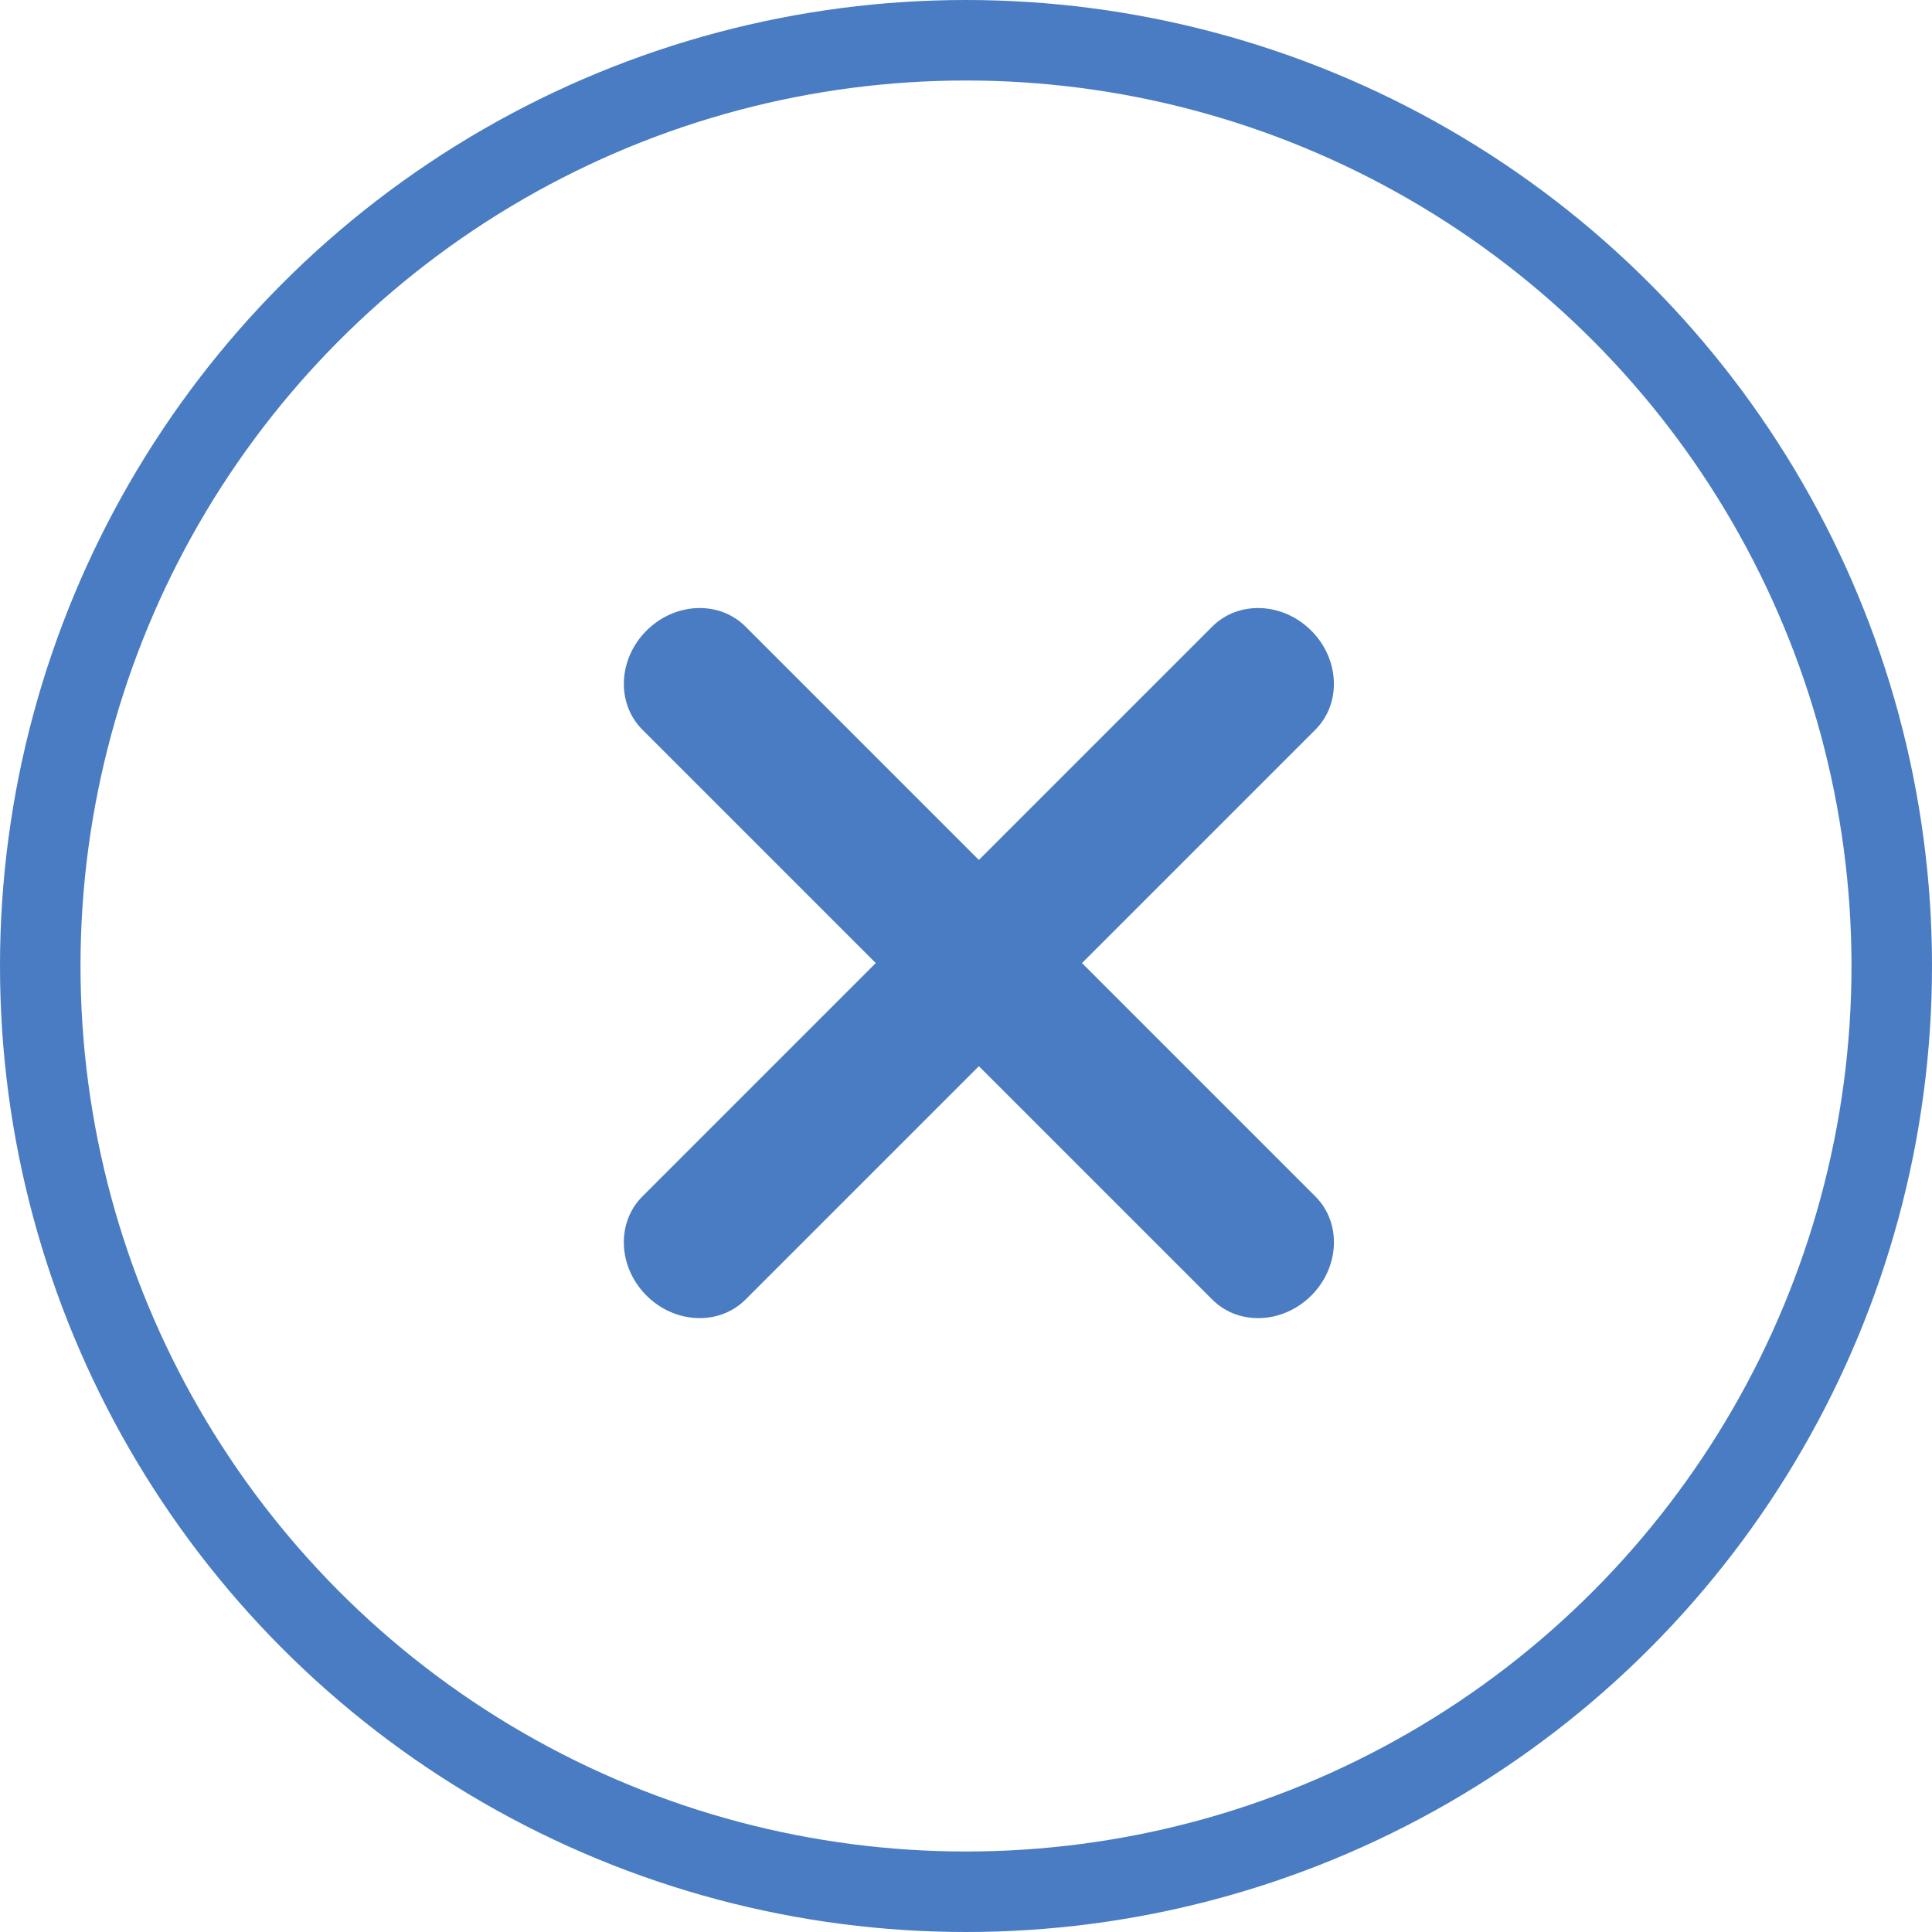
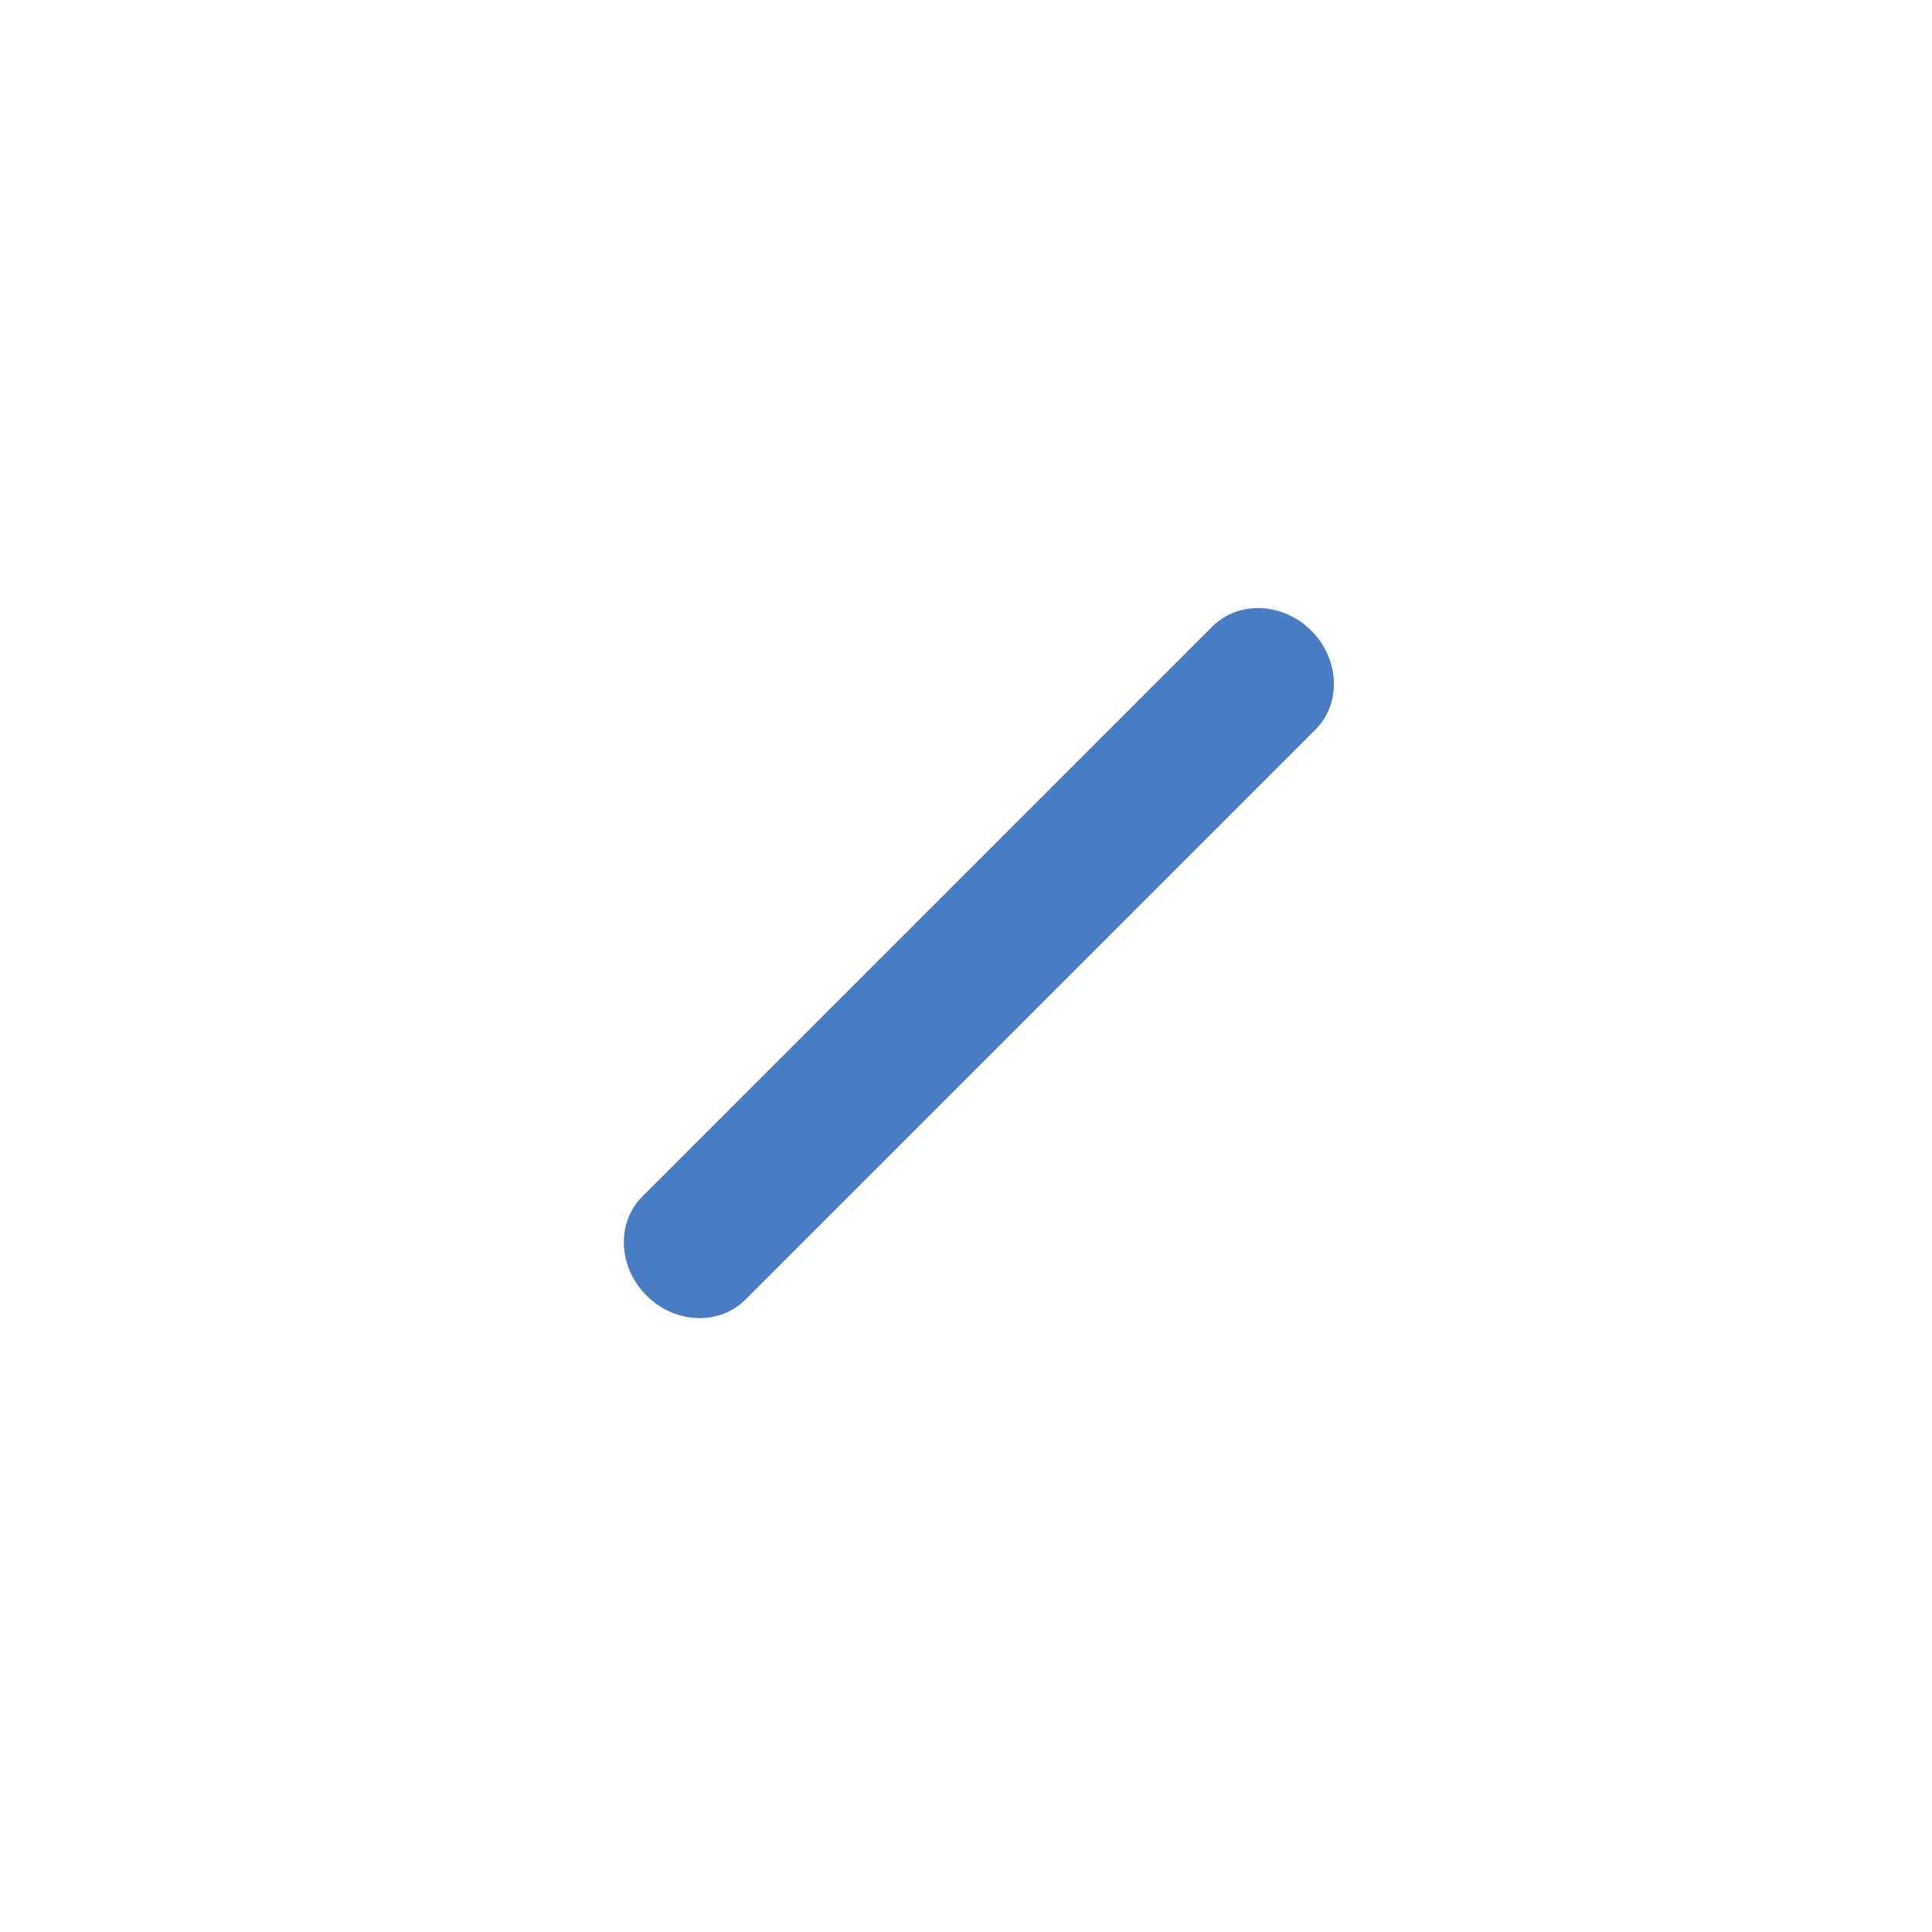
<svg xmlns="http://www.w3.org/2000/svg" width="36px" height="36px" viewBox="0 0 36 36" version="1.1">
  <title>close [x]</title>
  <g id="Services-Selection---Desktop" stroke="none" stroke-width="1" fill="none" fill-rule="evenodd">
    <g id="03-Primary-Nav-Services-Entry-Point" transform="translate(-1344, -250)">
      <g id="service-selection-flyout" transform="translate(0, 210)">
        <g id="close-[x]" transform="translate(1344, 40)">
          <g id="noun_log-in_2863103" transform="translate(18, 18) scale(-1, 1) translate(-18, -18) translate(0, 0)">
-             <path d="M25.269,16.587 C25.96,16.587 26.52,17.195 26.52,17.946 C26.52,18.696 25.96,19.304 25.269,19.304 L10.251,19.304 C9.56,19.304 9,18.696 9,17.946 C9,17.195 9.56,16.587 10.251,16.587 L25.269,16.587 Z" id="Path" fill="#497CC2" fill-rule="nonzero" transform="translate(17.76, 17.946) rotate(-45) translate(-17.76, -17.946) " />
-             <path d="M25.269,16.587 C25.96,16.587 26.52,17.195 26.52,17.946 C26.52,18.696 25.96,19.304 25.269,19.304 L10.251,19.304 C9.56,19.304 9,18.696 9,17.946 C9,17.195 9.56,16.587 10.251,16.587 L25.269,16.587 Z" id="Path" fill="#497CC2" fill-rule="nonzero" transform="translate(17.76, 17.946) scale(-1, 1) rotate(-45) translate(-17.76, -17.946) " />
-             <circle id="Oval" stroke="#497CC2" stroke-width="1.5" cx="18" cy="18" r="17.25" />
+             <path d="M25.269,16.587 C25.96,16.587 26.52,17.195 26.52,17.946 C26.52,18.696 25.96,19.304 25.269,19.304 L10.251,19.304 C9.56,19.304 9,18.696 9,17.946 C9,17.195 9.56,16.587 10.251,16.587 Z" id="Path" fill="#497CC2" fill-rule="nonzero" transform="translate(17.76, 17.946) scale(-1, 1) rotate(-45) translate(-17.76, -17.946) " />
          </g>
        </g>
      </g>
    </g>
  </g>
</svg>